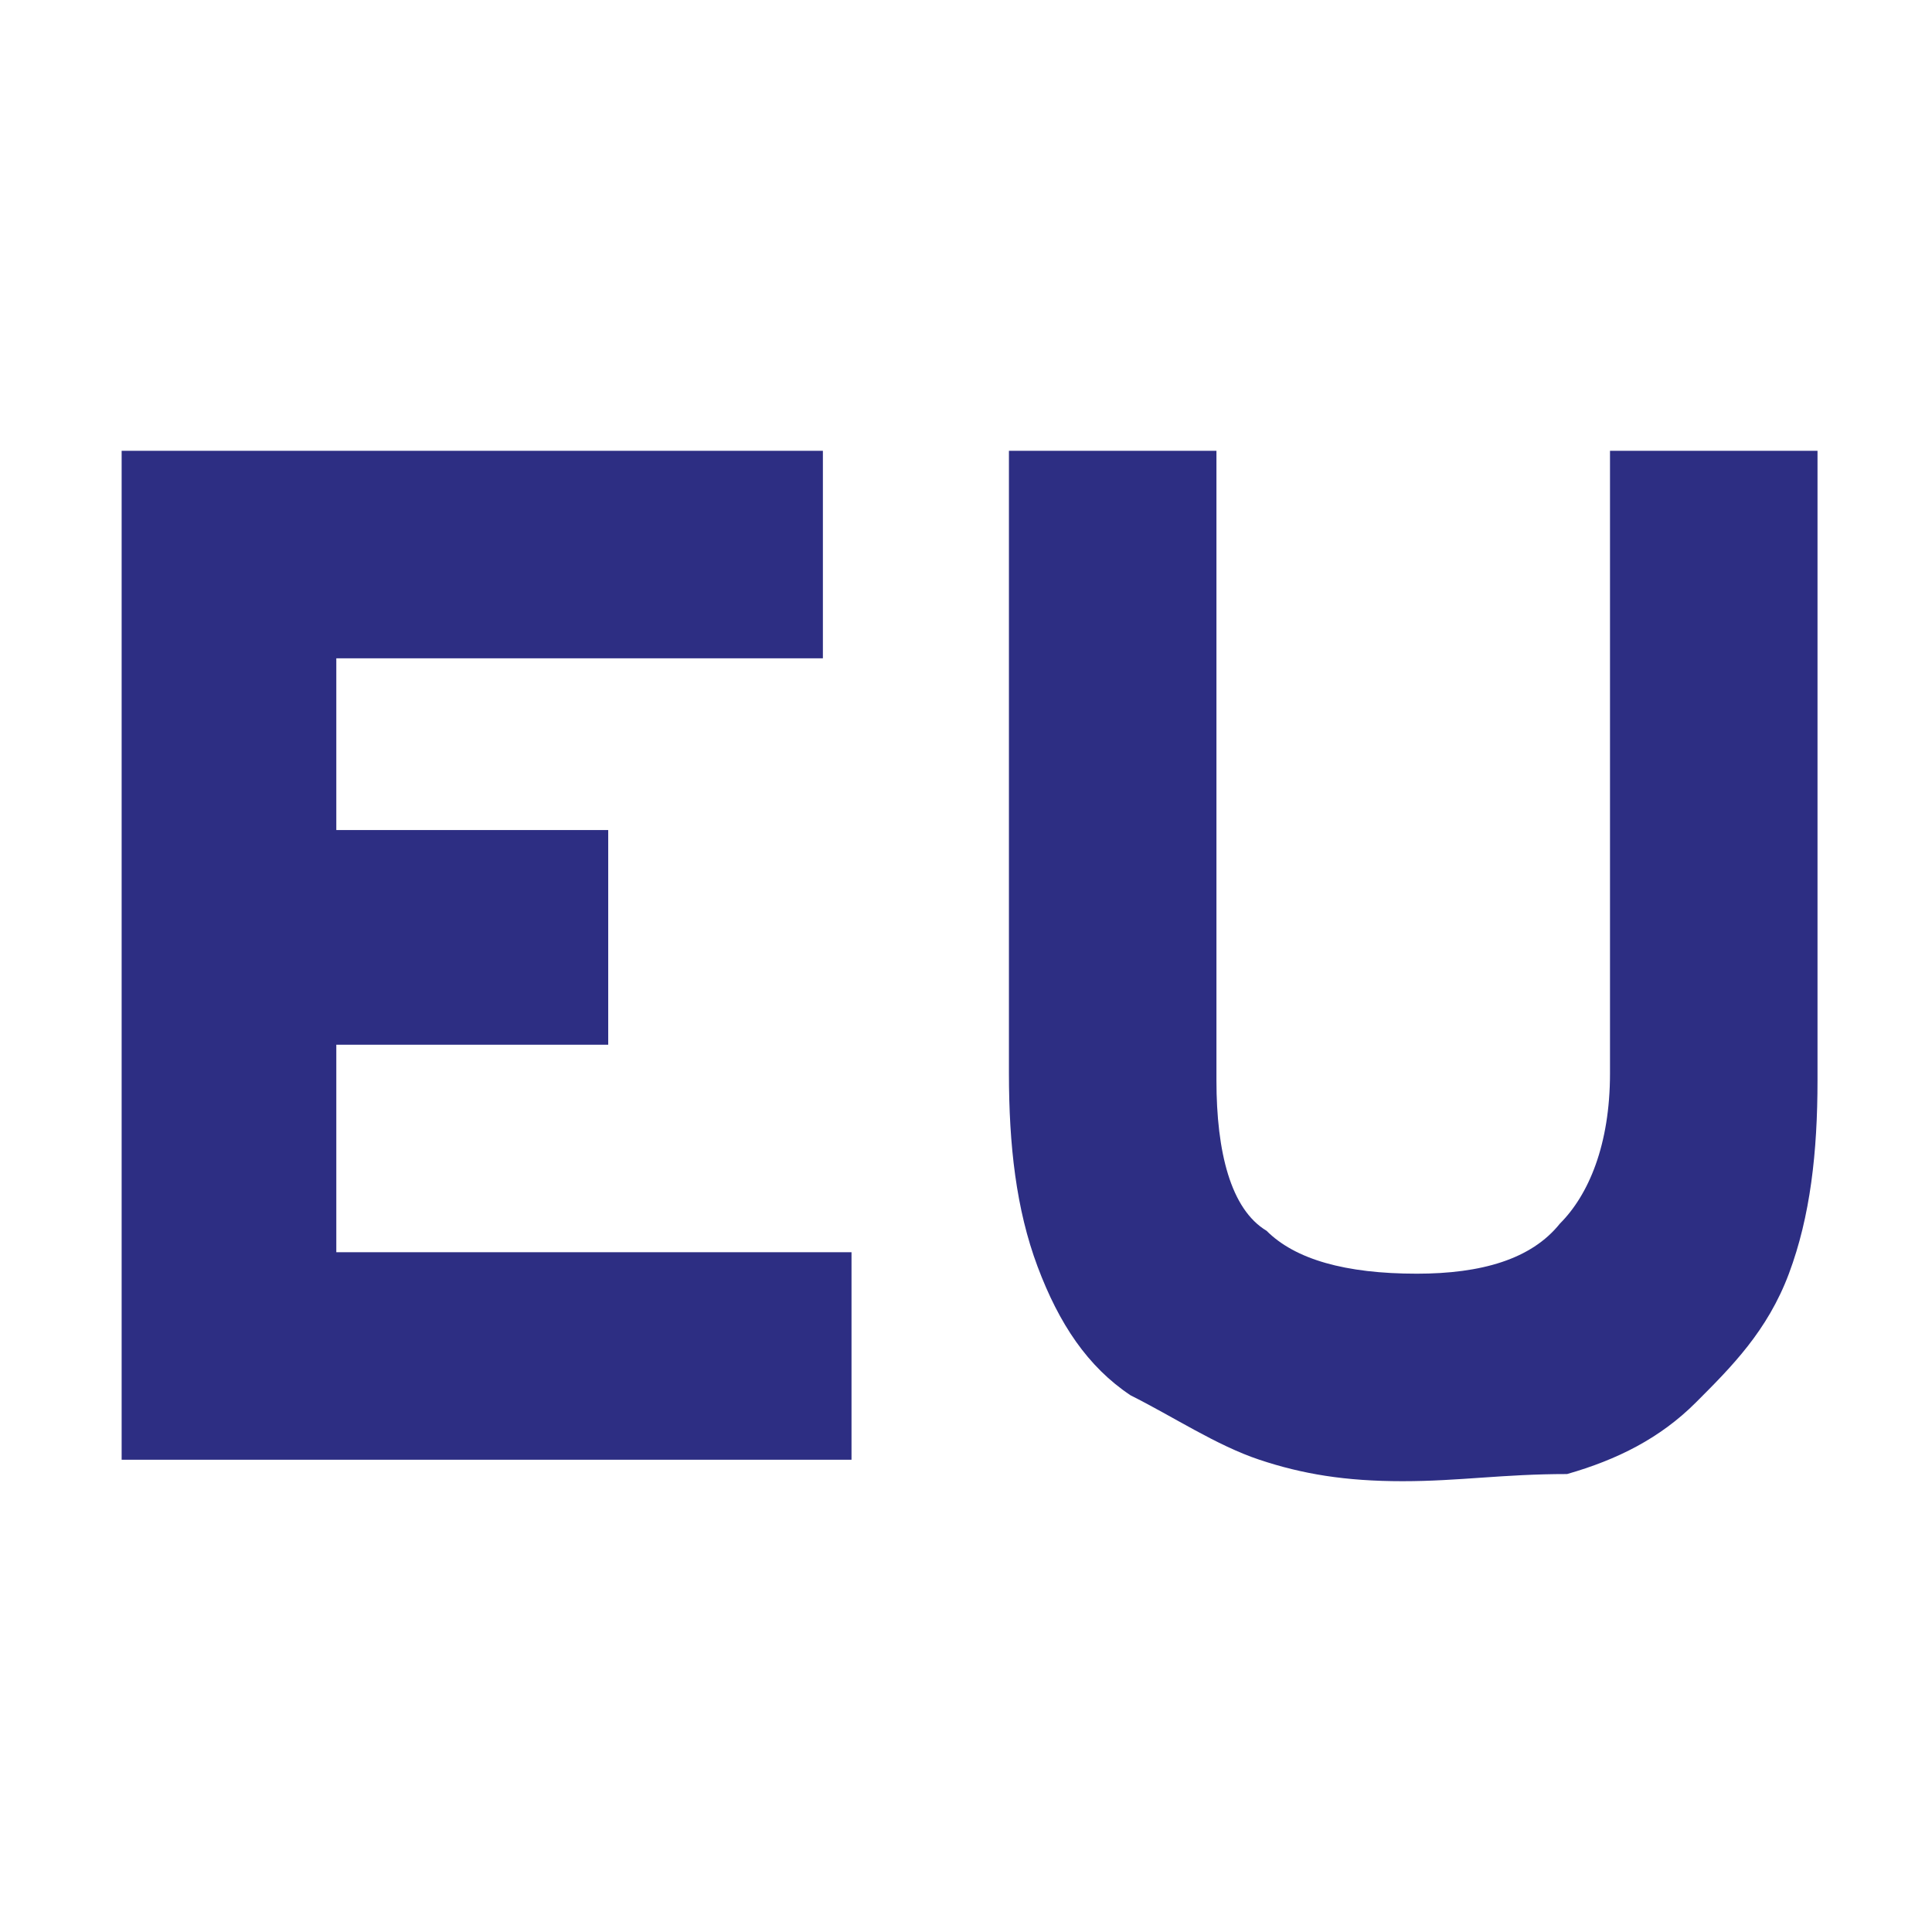
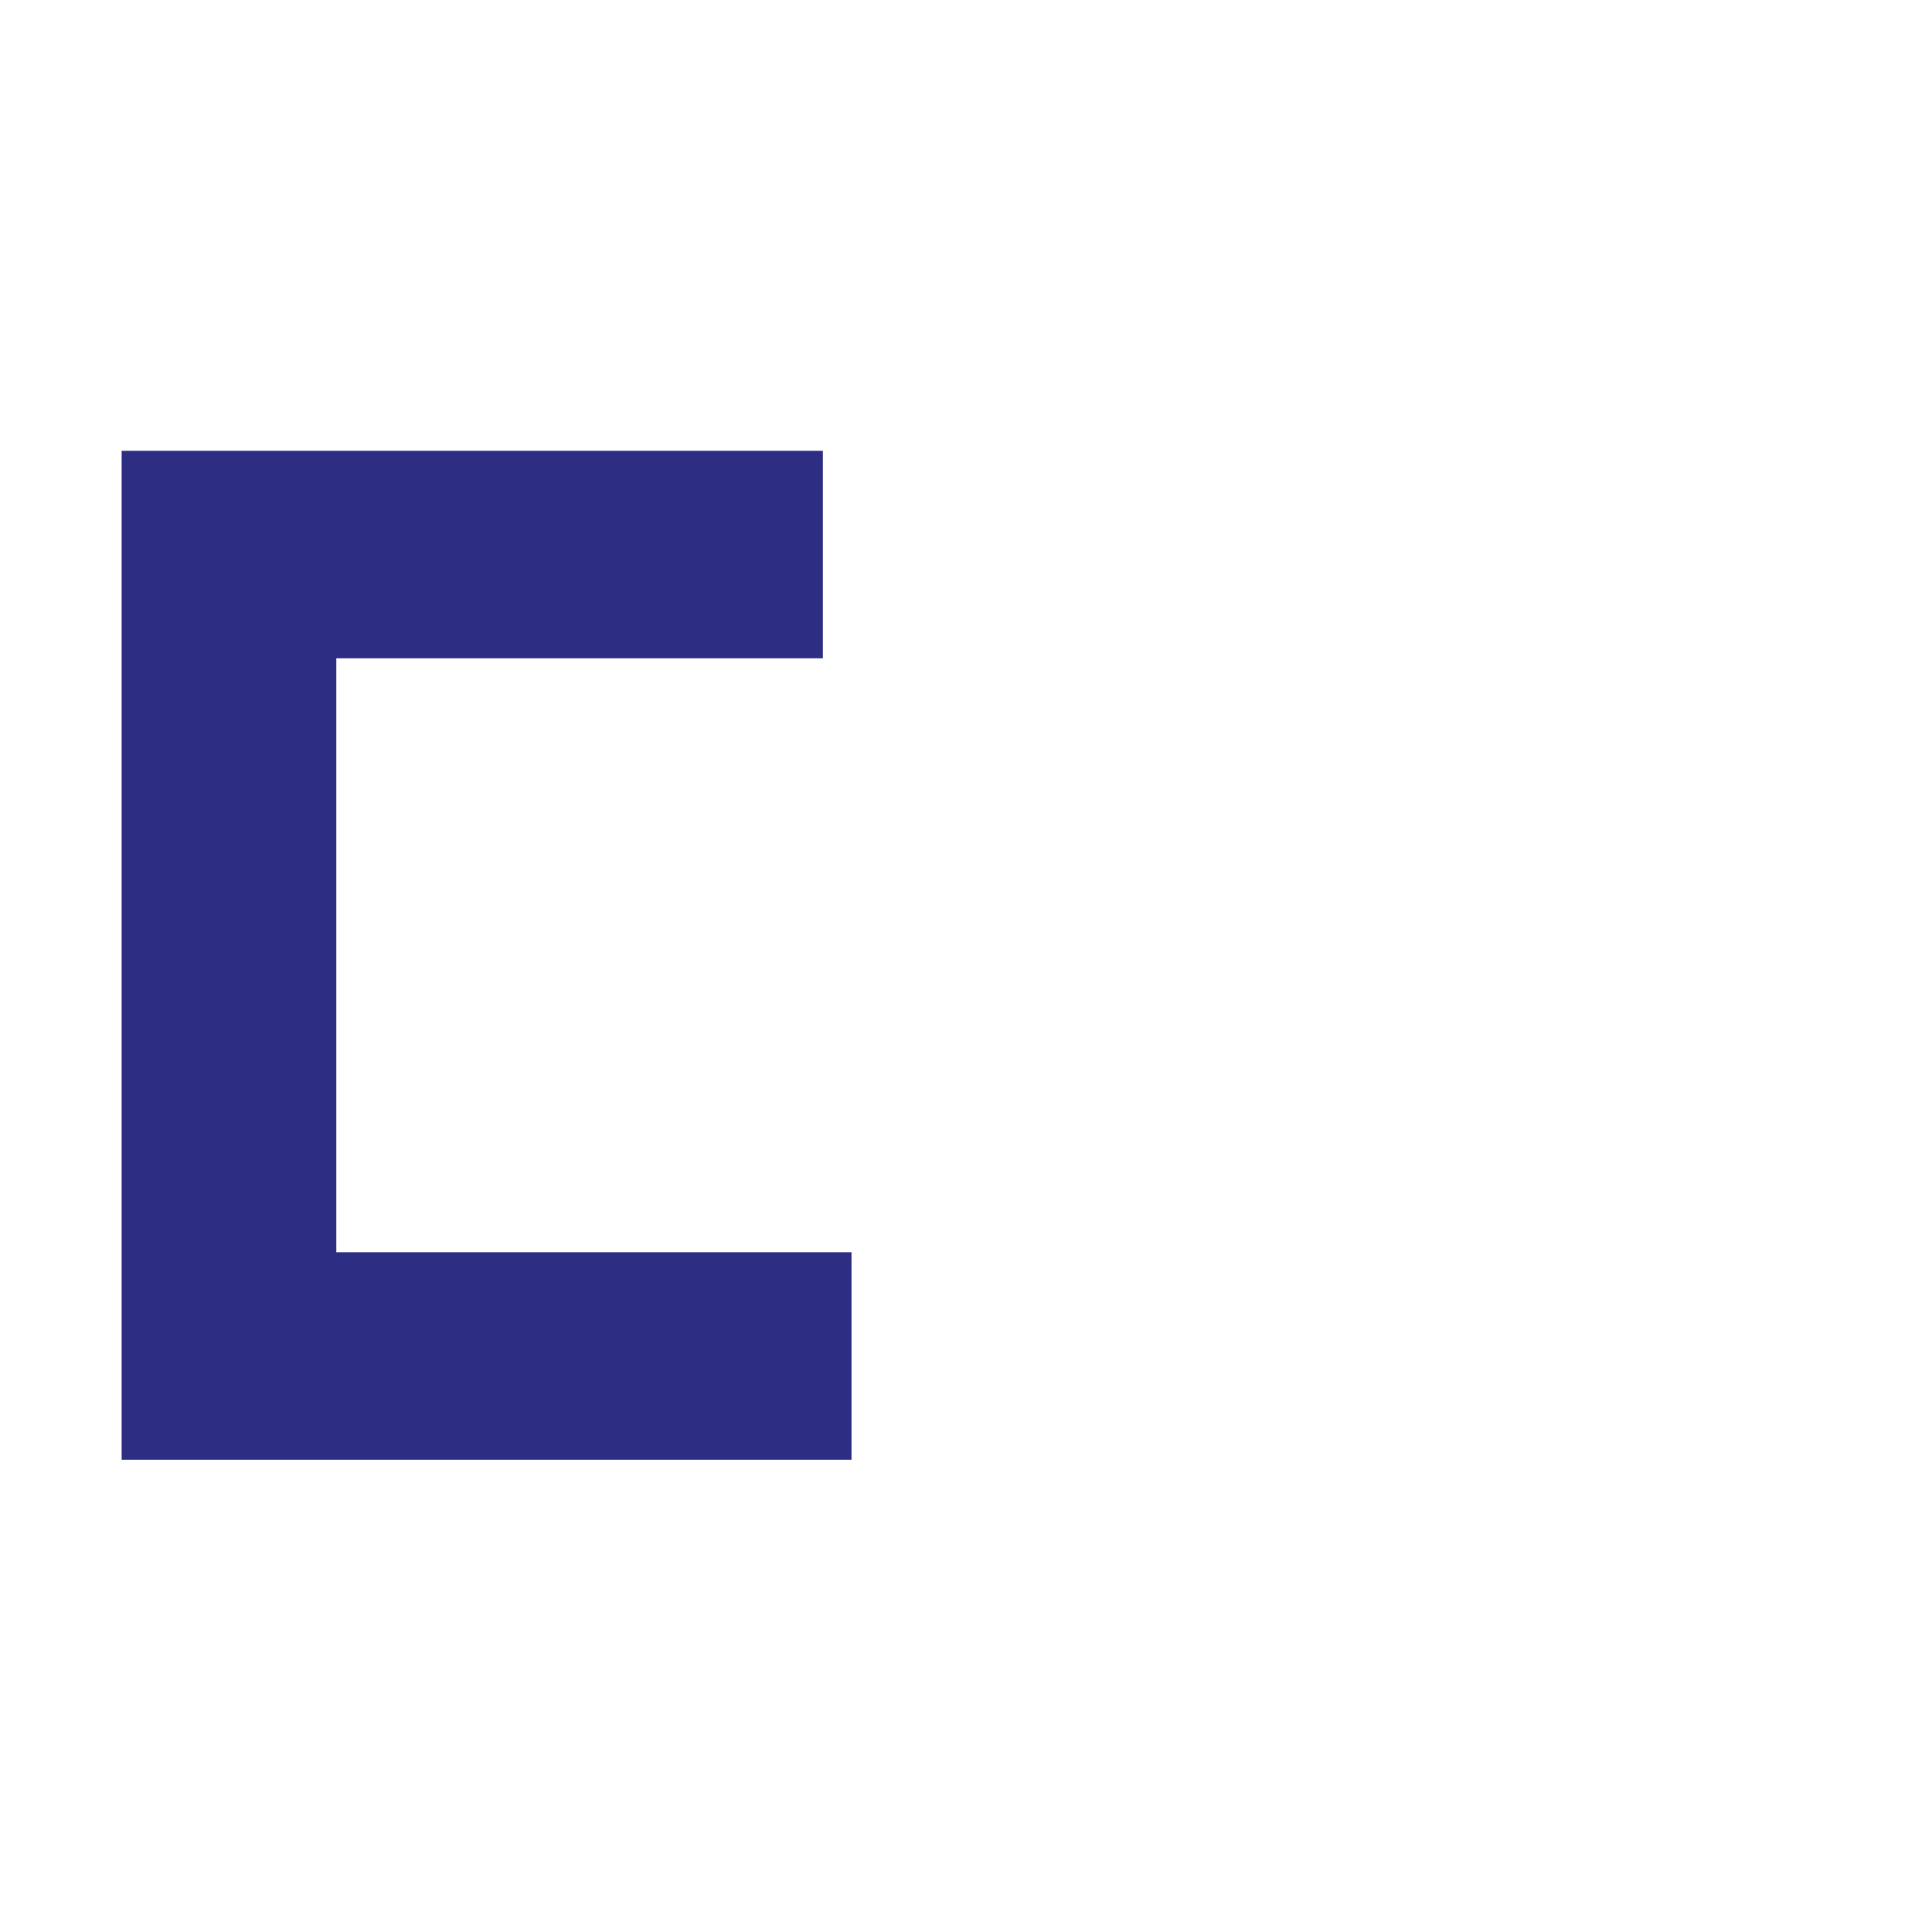
<svg xmlns="http://www.w3.org/2000/svg" version="1.1" id="Vrstva_1" x="0px" y="0px" viewBox="0 0 27 27" style="enable-background:new 0 0 27 27;" xml:space="preserve">
  <style type="text/css">
	.st0{fill:#2D2E83;}
	.st1{fill:#FF257C;}
	.st2{fill:#1A1A1A;}
</style>
  <g>
-     <path class="st0" d="M1.7,20.5V6.3h9.8v2.9H4.7v2.4h3.8v3H4.7v2.9h7.2v2.9H1.7V20.5z" />
-     <path class="st0" d="M19.6,20.7c-0.8,0-1.4-0.1-2-0.3s-1.2-0.6-1.8-0.9c-0.6-0.4-1-1-1.3-1.8c-0.3-0.8-0.4-1.7-0.4-2.7V6.3h2.9v8.8   c0,1,0.2,1.8,0.7,2.1c0.4,0.4,1.1,0.6,2.1,0.6c0.9,0,1.6-0.2,2-0.7c0.4-0.4,0.7-1.1,0.7-2.1V6.3h2.9v8.8c0,1-0.1,1.9-0.4,2.7   c-0.3,0.8-0.8,1.3-1.3,1.8s-1.1,0.8-1.8,1C21,20.6,20.4,20.7,19.6,20.7z" />
+     <path class="st0" d="M1.7,20.5V6.3h9.8v2.9H4.7v2.4v3H4.7v2.9h7.2v2.9H1.7V20.5z" />
  </g>
</svg>